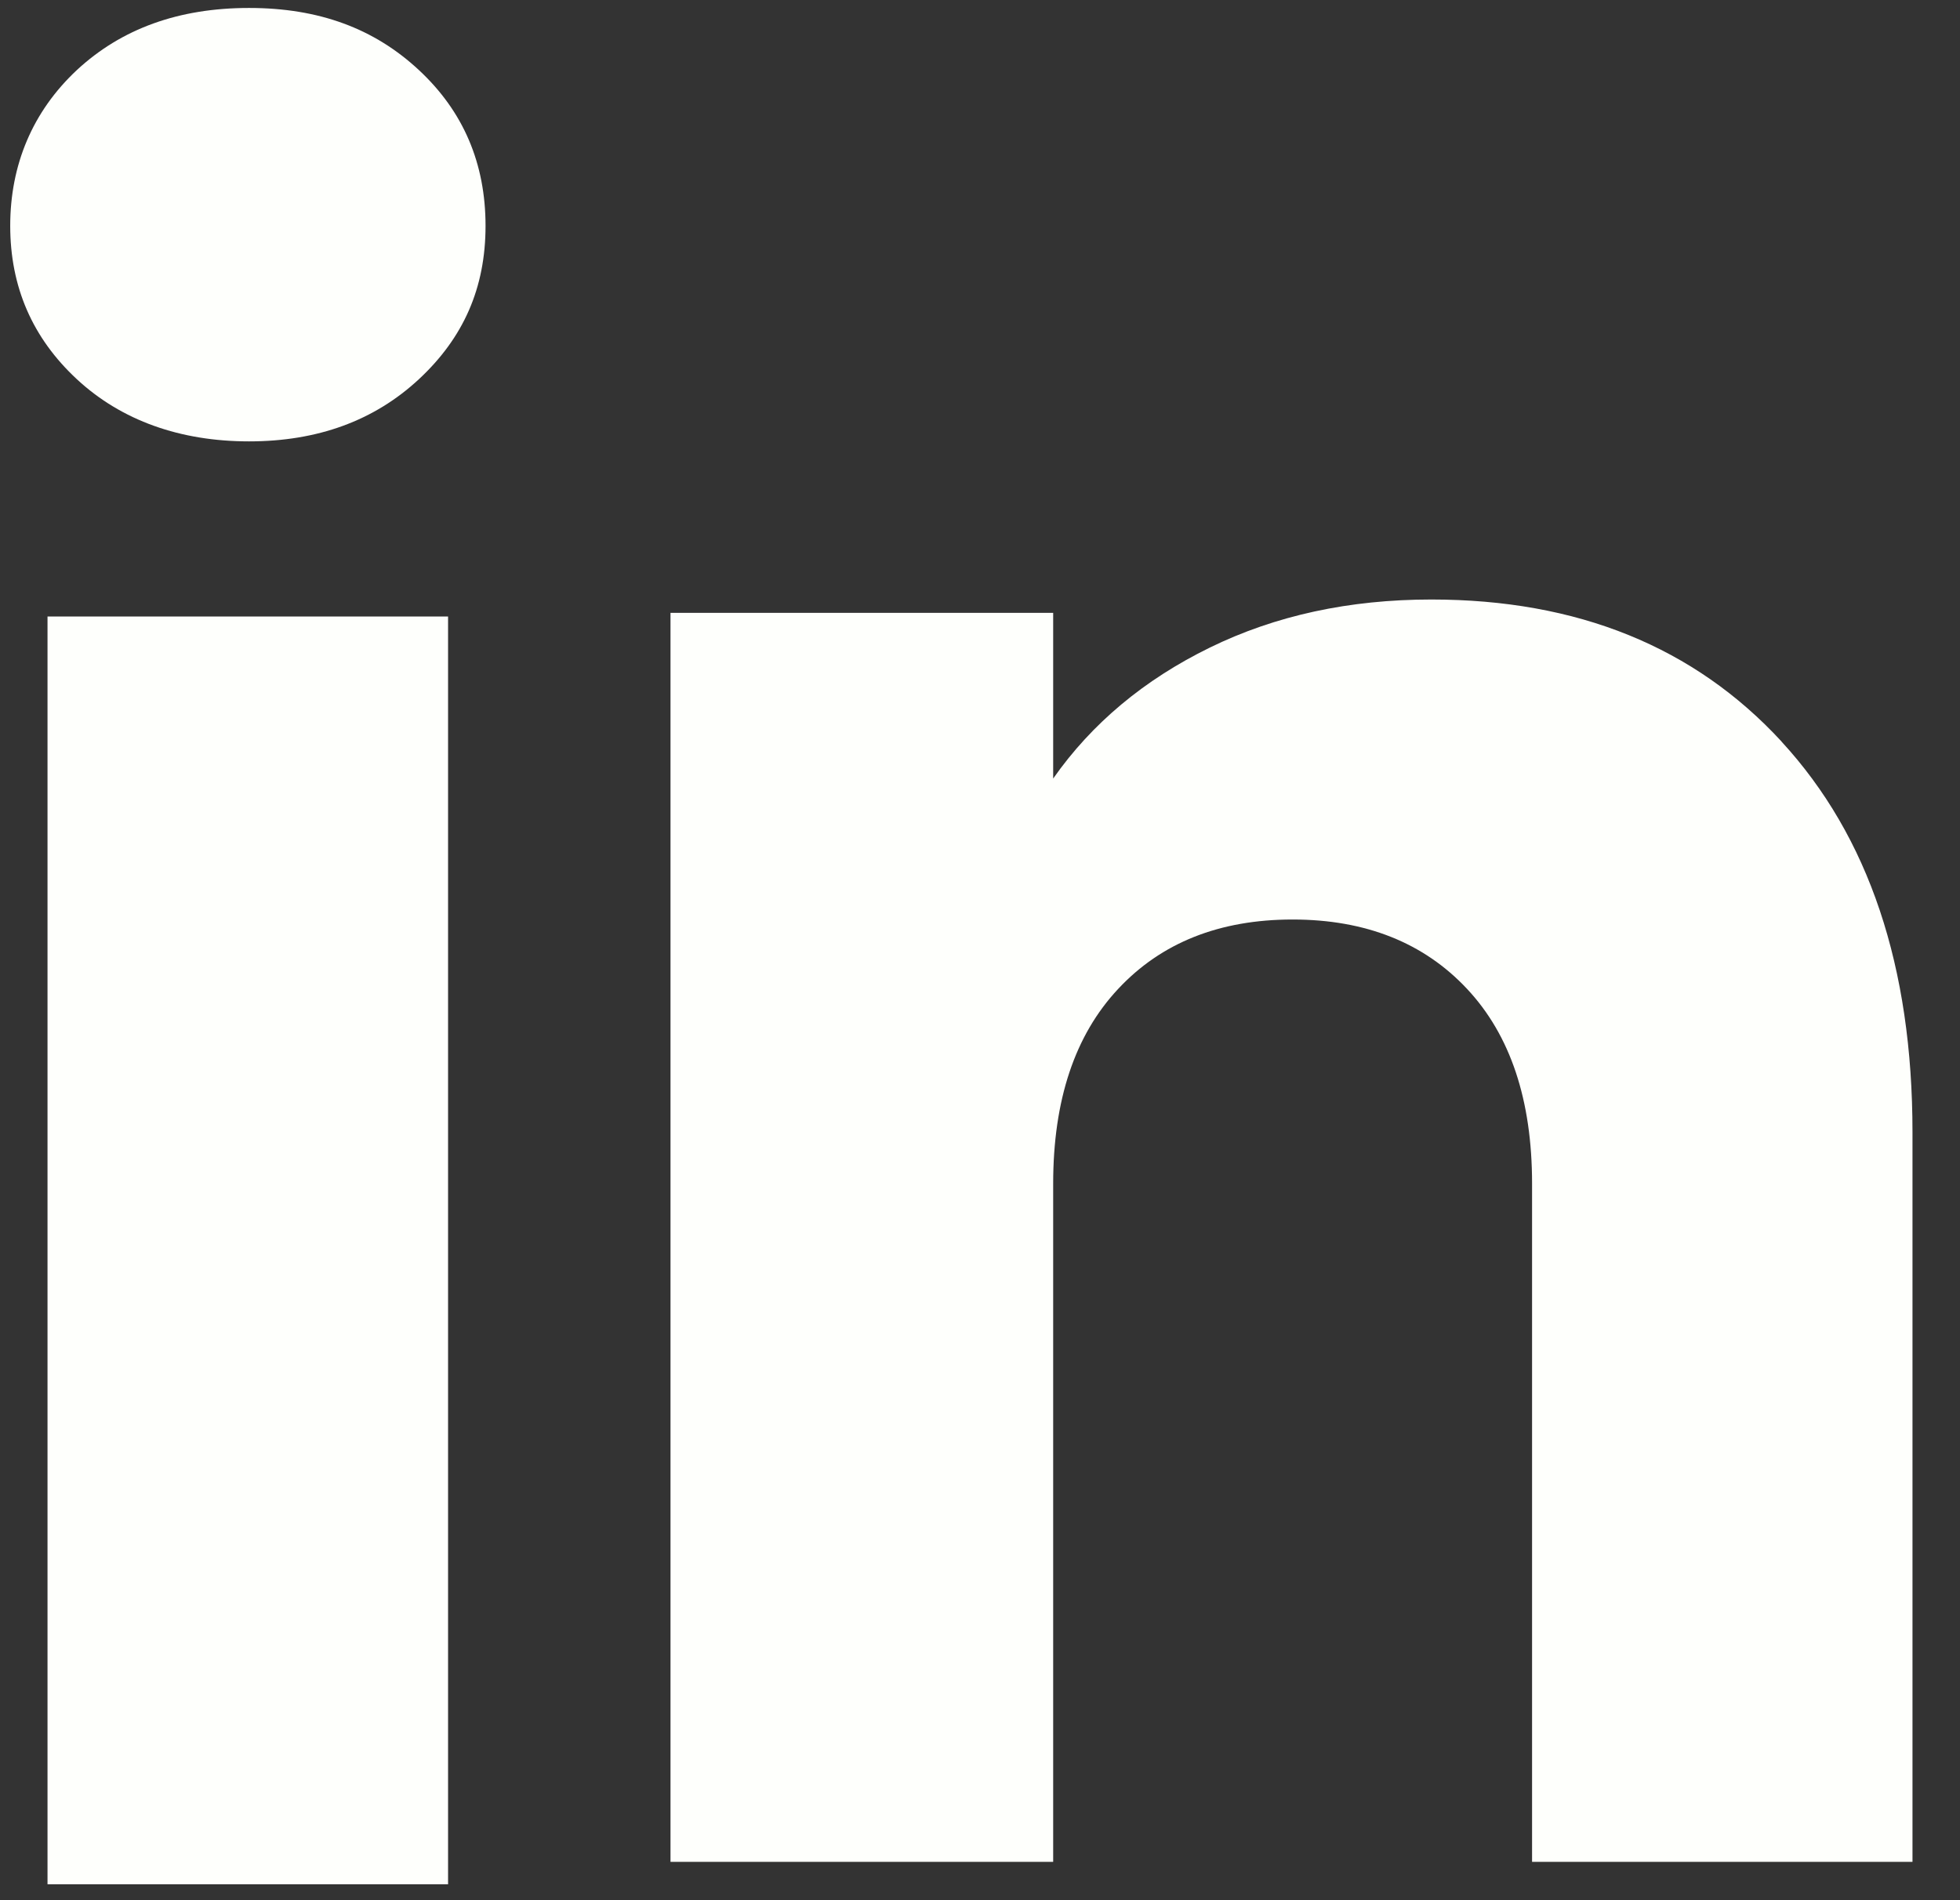
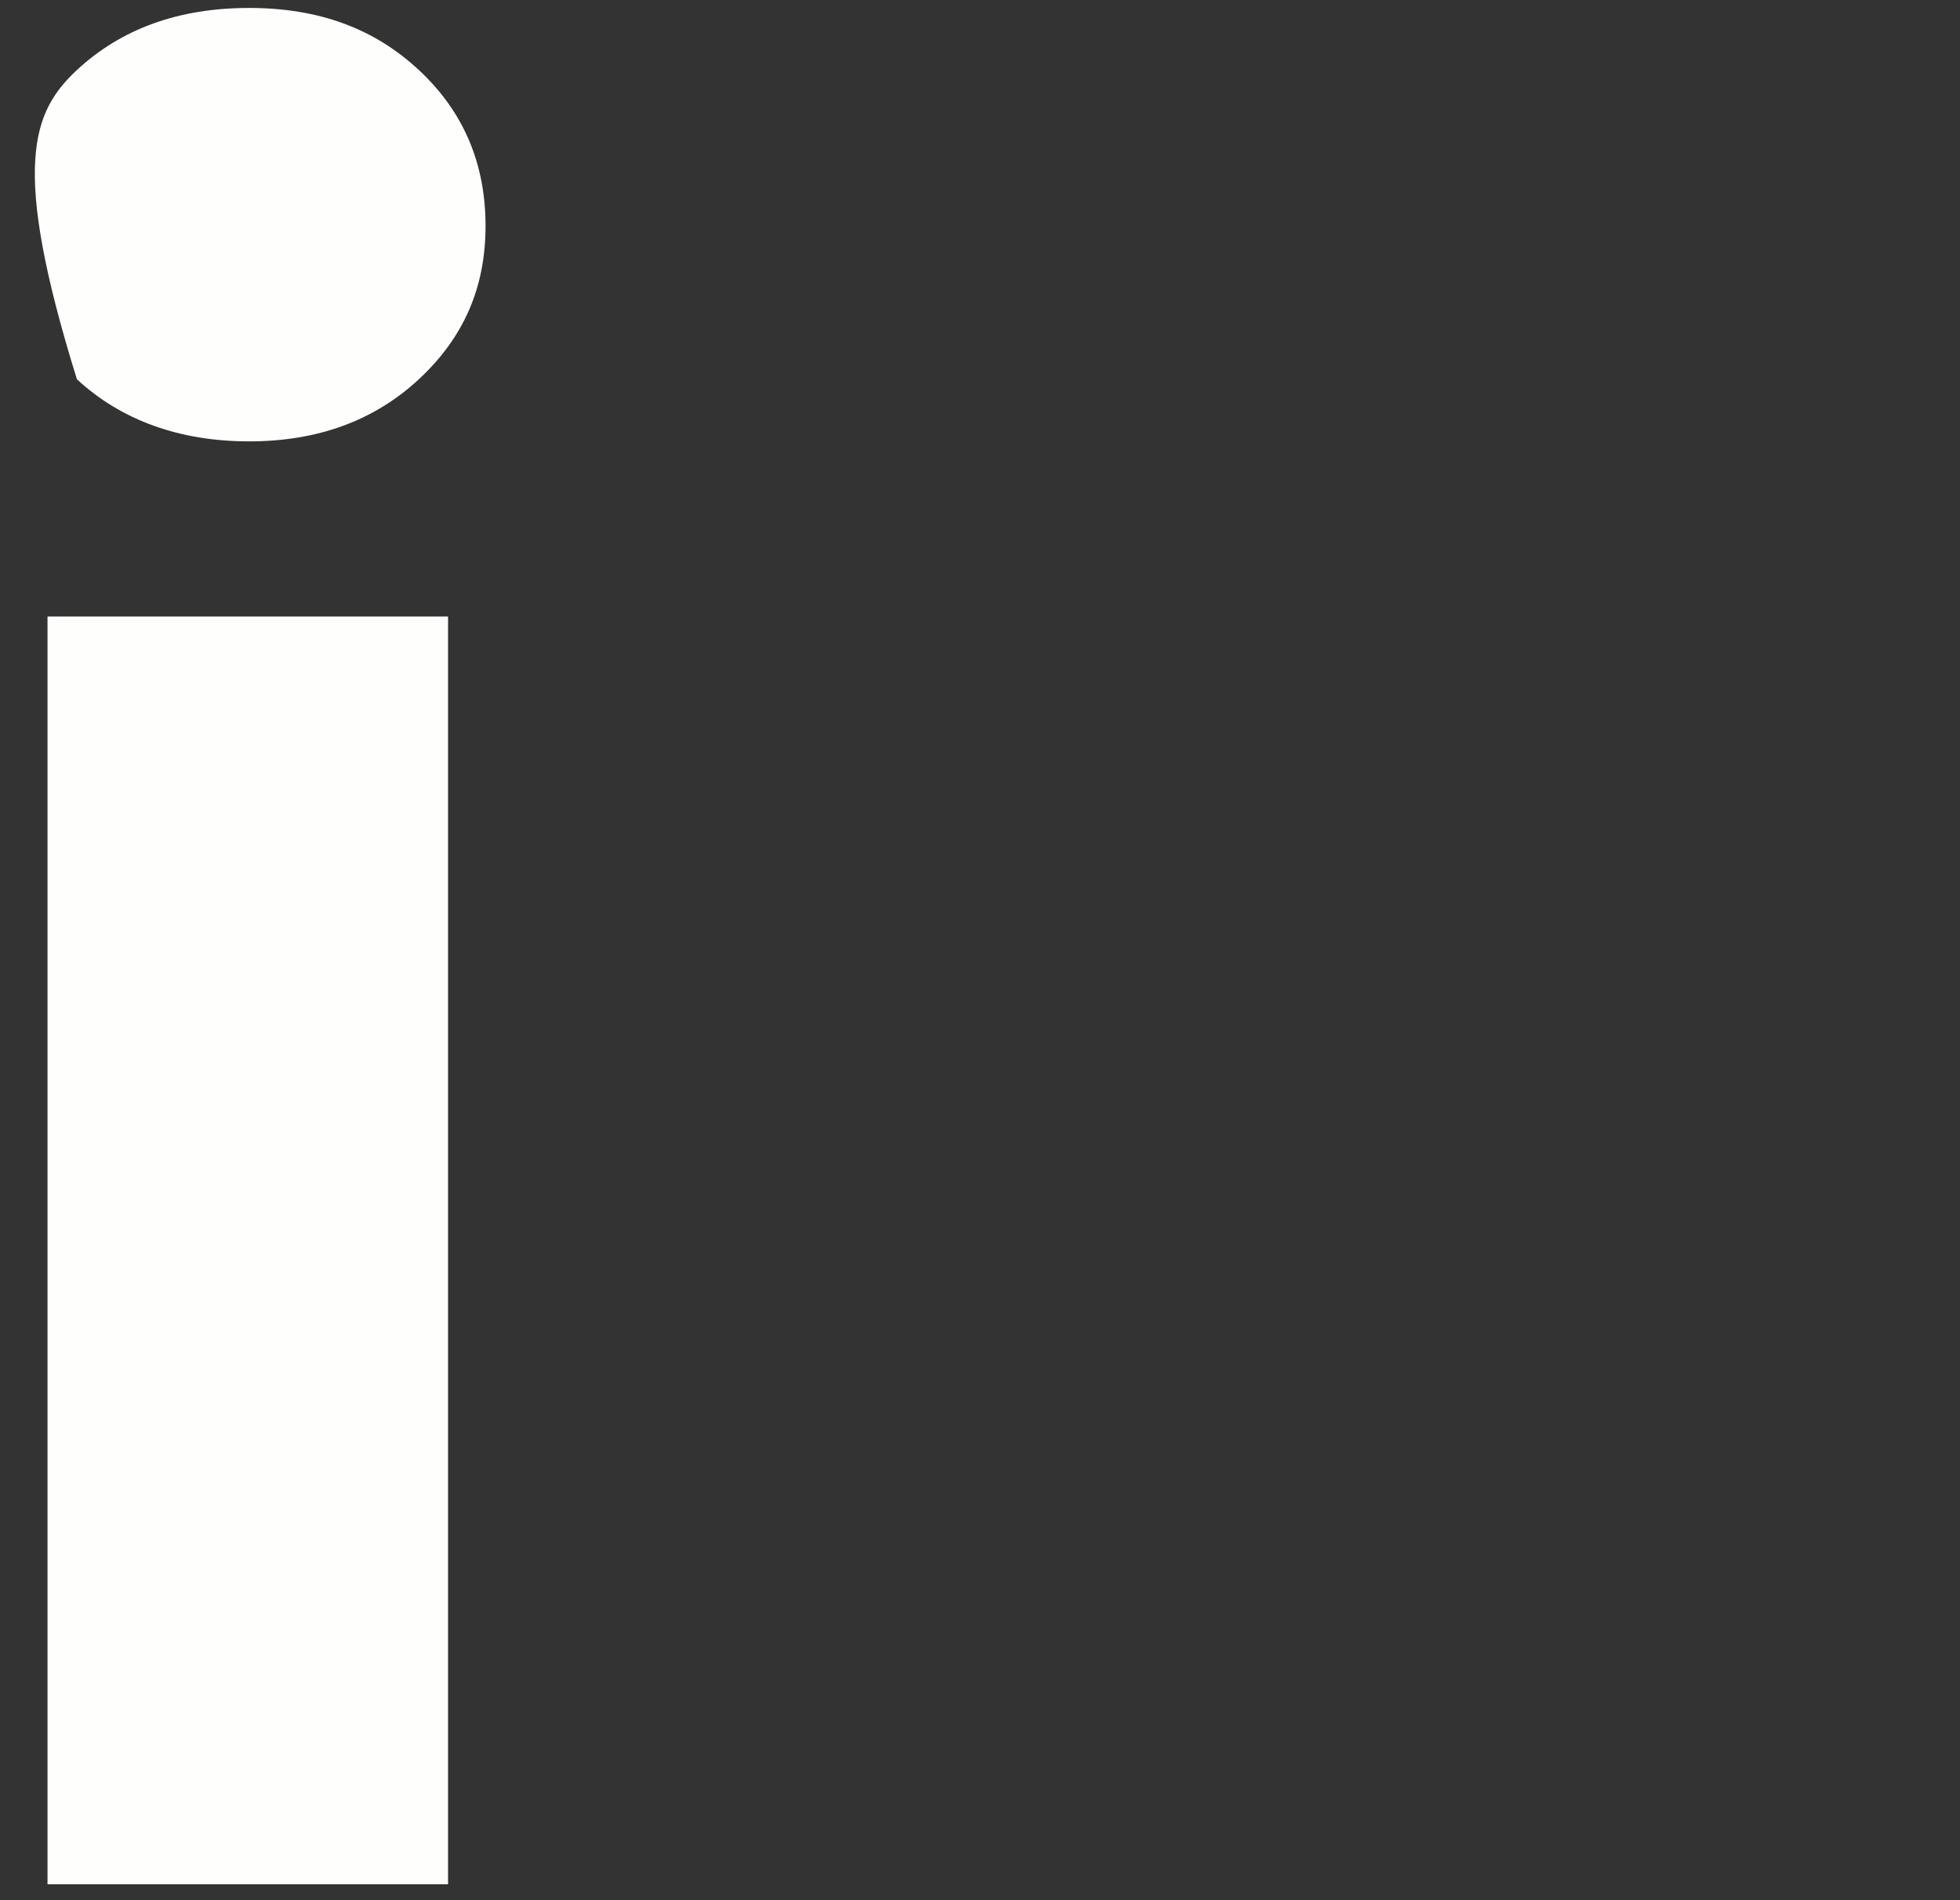
<svg xmlns="http://www.w3.org/2000/svg" width="33" height="32" viewBox="0 0 33 32" fill="none">
  <rect x="0" y="0" width="33" height="32" fill="#333333" stroke="none" />
-   <path d="M1.295 6.387C0.545 5.691 0.172 4.829 0.172 3.803C0.172 2.778 0.547 1.878 1.295 1.179C2.045 0.483 3.01 0.134 4.193 0.134C5.376 0.134 6.304 0.483 7.052 1.179C7.802 1.876 8.175 2.752 8.175 3.803C8.175 4.855 7.8 5.691 7.052 6.387C6.302 7.083 5.35 7.433 4.193 7.433C3.036 7.433 2.045 7.083 1.295 6.387ZM7.544 10.382V31.732H0.8V10.382H7.544Z" fill="#FEFFFC" />
-   <path d="M29.996 12.49C31.466 14.087 32.2 16.277 32.2 19.067V31.354H25.795V19.933C25.795 18.526 25.43 17.433 24.702 16.655C23.974 15.876 22.992 15.485 21.763 15.485C20.535 15.485 19.553 15.874 18.825 16.655C18.097 17.433 17.732 18.526 17.732 19.933V31.354H11.289V10.321H17.732V13.111C18.384 12.181 19.264 11.447 20.369 10.906C21.474 10.365 22.717 10.096 24.099 10.096C26.561 10.096 28.527 10.894 29.996 12.488V12.49Z" fill="#FEFFFC" />
+   <path d="M1.295 6.387C0.172 2.778 0.547 1.878 1.295 1.179C2.045 0.483 3.01 0.134 4.193 0.134C5.376 0.134 6.304 0.483 7.052 1.179C7.802 1.876 8.175 2.752 8.175 3.803C8.175 4.855 7.8 5.691 7.052 6.387C6.302 7.083 5.35 7.433 4.193 7.433C3.036 7.433 2.045 7.083 1.295 6.387ZM7.544 10.382V31.732H0.8V10.382H7.544Z" fill="#FEFFFC" />
</svg>